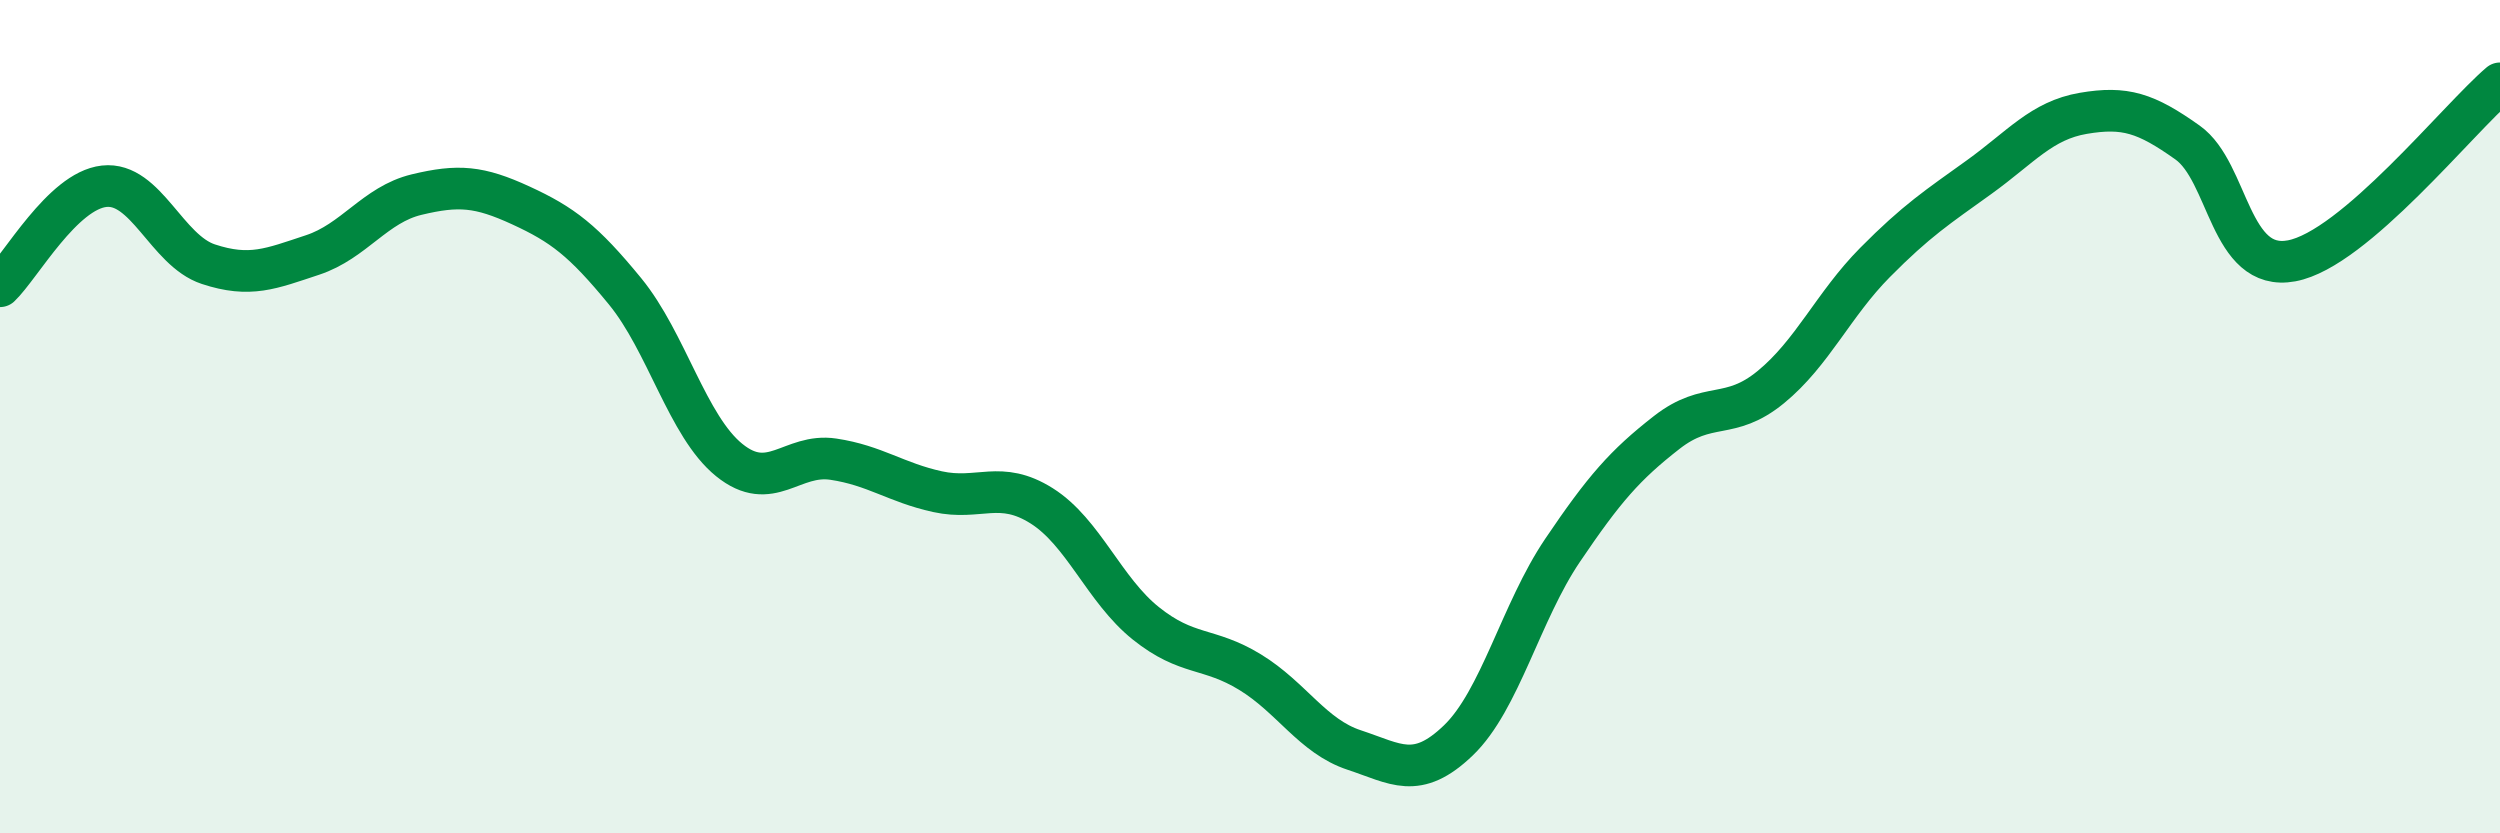
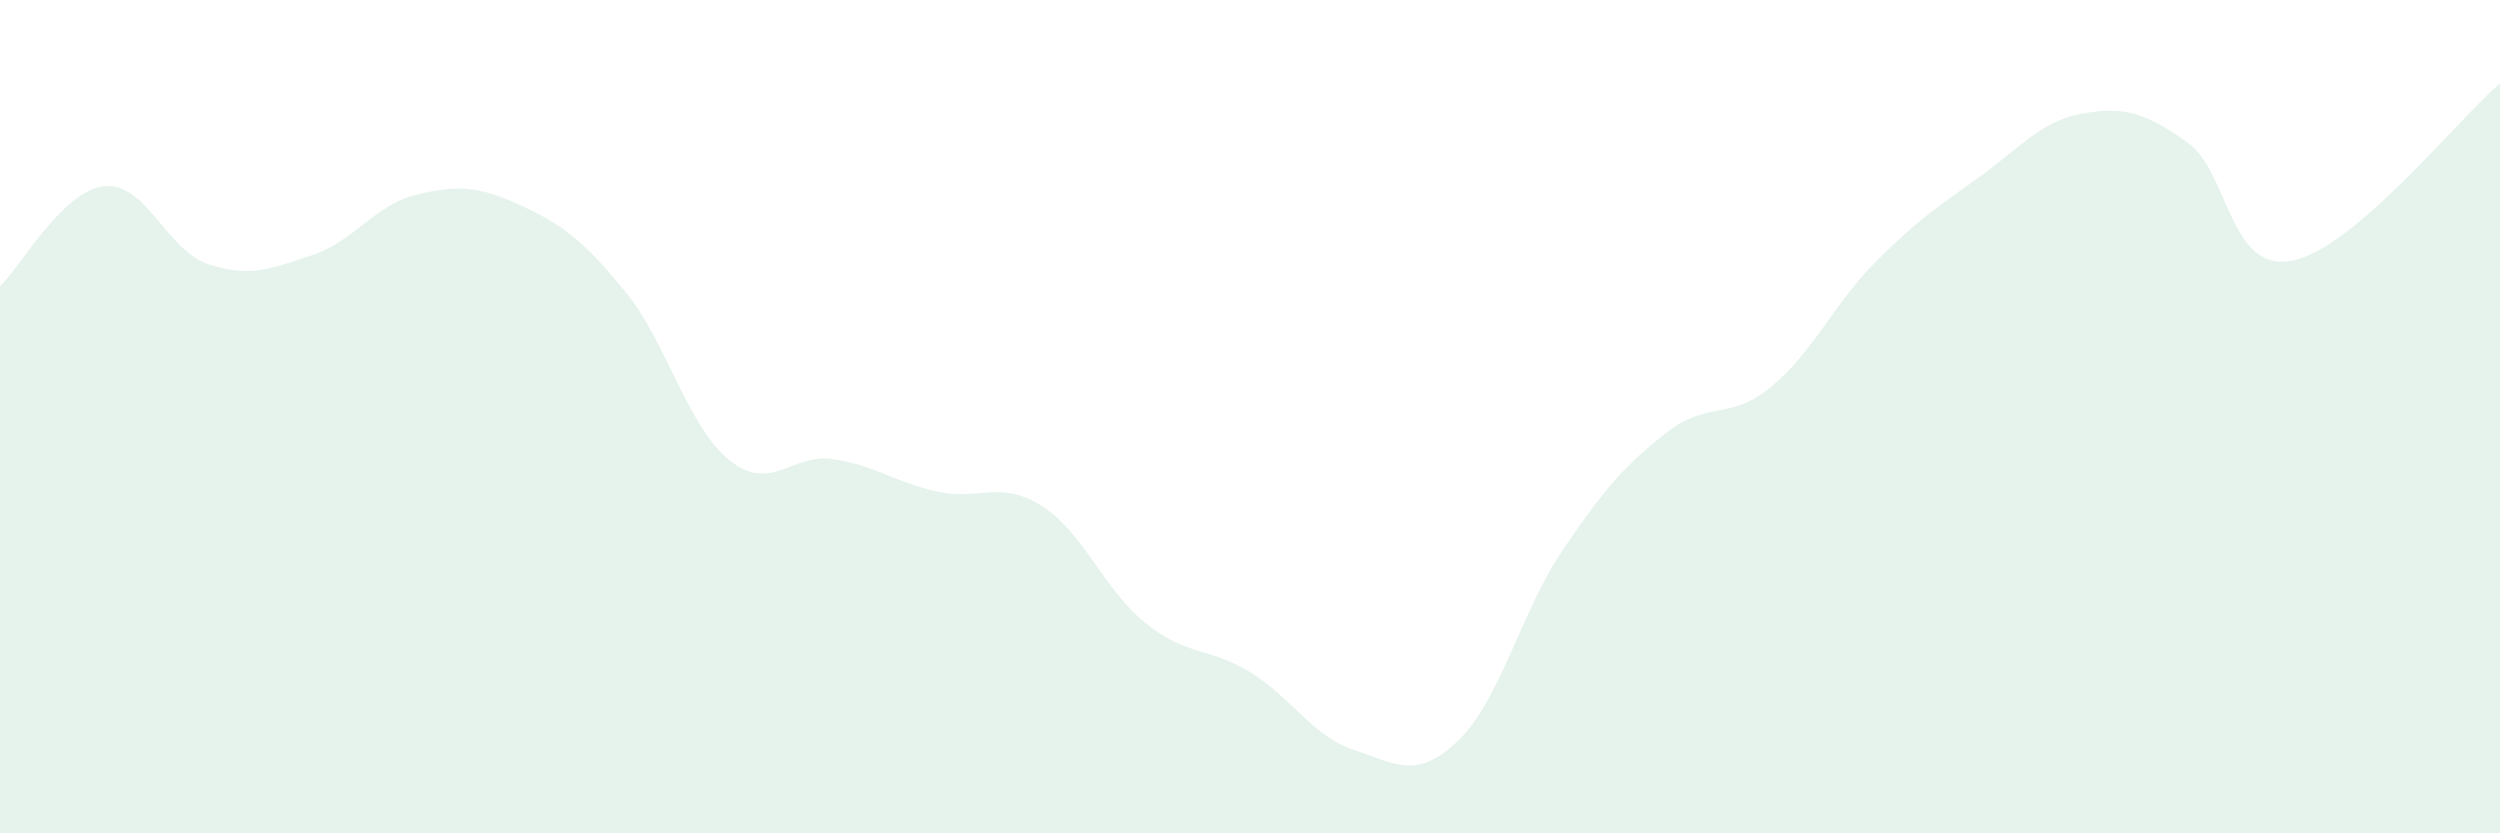
<svg xmlns="http://www.w3.org/2000/svg" width="60" height="20" viewBox="0 0 60 20">
  <path d="M 0,6.87 C 0.5,6.39 1.5,4.58 2.5,4.47 C 3.5,4.36 4,6.01 5,6.34 C 6,6.67 6.5,6.45 7.5,6.12 C 8.5,5.79 9,4.91 10,4.67 C 11,4.43 11.5,4.47 12.5,4.93 C 13.5,5.39 14,5.77 15,6.99 C 16,8.21 16.5,10.23 17.5,11.04 C 18.5,11.85 19,10.87 20,11.02 C 21,11.17 21.5,11.58 22.5,11.8 C 23.5,12.02 24,11.51 25,12.14 C 26,12.77 26.5,14.16 27.5,14.96 C 28.5,15.76 29,15.52 30,16.13 C 31,16.74 31.5,17.67 32.5,18 C 33.5,18.33 34,18.73 35,17.77 C 36,16.81 36.5,14.69 37.5,13.21 C 38.5,11.73 39,11.16 40,10.38 C 41,9.6 41.5,10.11 42.5,9.29 C 43.5,8.47 44,7.31 45,6.3 C 46,5.29 46.5,4.97 47.5,4.25 C 48.5,3.53 49,2.89 50,2.72 C 51,2.55 51.5,2.71 52.5,3.42 C 53.5,4.13 53.5,6.54 55,6.26 C 56.5,5.98 59,2.85 60,2L60 20L0 20Z" fill="#008740" opacity="0.1" stroke-linecap="round" stroke-linejoin="round" />
-   <path d="M 0,6.87 C 0.5,6.39 1.5,4.58 2.5,4.47 C 3.5,4.36 4,6.01 5,6.34 C 6,6.67 6.5,6.45 7.5,6.12 C 8.5,5.79 9,4.91 10,4.67 C 11,4.43 11.5,4.47 12.5,4.93 C 13.5,5.39 14,5.77 15,6.99 C 16,8.21 16.5,10.23 17.5,11.04 C 18.5,11.85 19,10.87 20,11.02 C 21,11.17 21.5,11.58 22.5,11.8 C 23.5,12.02 24,11.51 25,12.14 C 26,12.77 26.5,14.16 27.5,14.96 C 28.5,15.76 29,15.52 30,16.13 C 31,16.74 31.5,17.67 32.5,18 C 33.5,18.33 34,18.73 35,17.77 C 36,16.81 36.5,14.69 37.5,13.21 C 38.5,11.73 39,11.16 40,10.38 C 41,9.6 41.5,10.11 42.5,9.29 C 43.5,8.47 44,7.31 45,6.3 C 46,5.29 46.5,4.97 47.5,4.25 C 48.5,3.53 49,2.89 50,2.72 C 51,2.55 51.5,2.71 52.5,3.42 C 53.5,4.13 53.5,6.54 55,6.26 C 56.5,5.98 59,2.85 60,2" stroke="#008740" stroke-width="1" fill="none" stroke-linecap="round" stroke-linejoin="round" />
</svg>